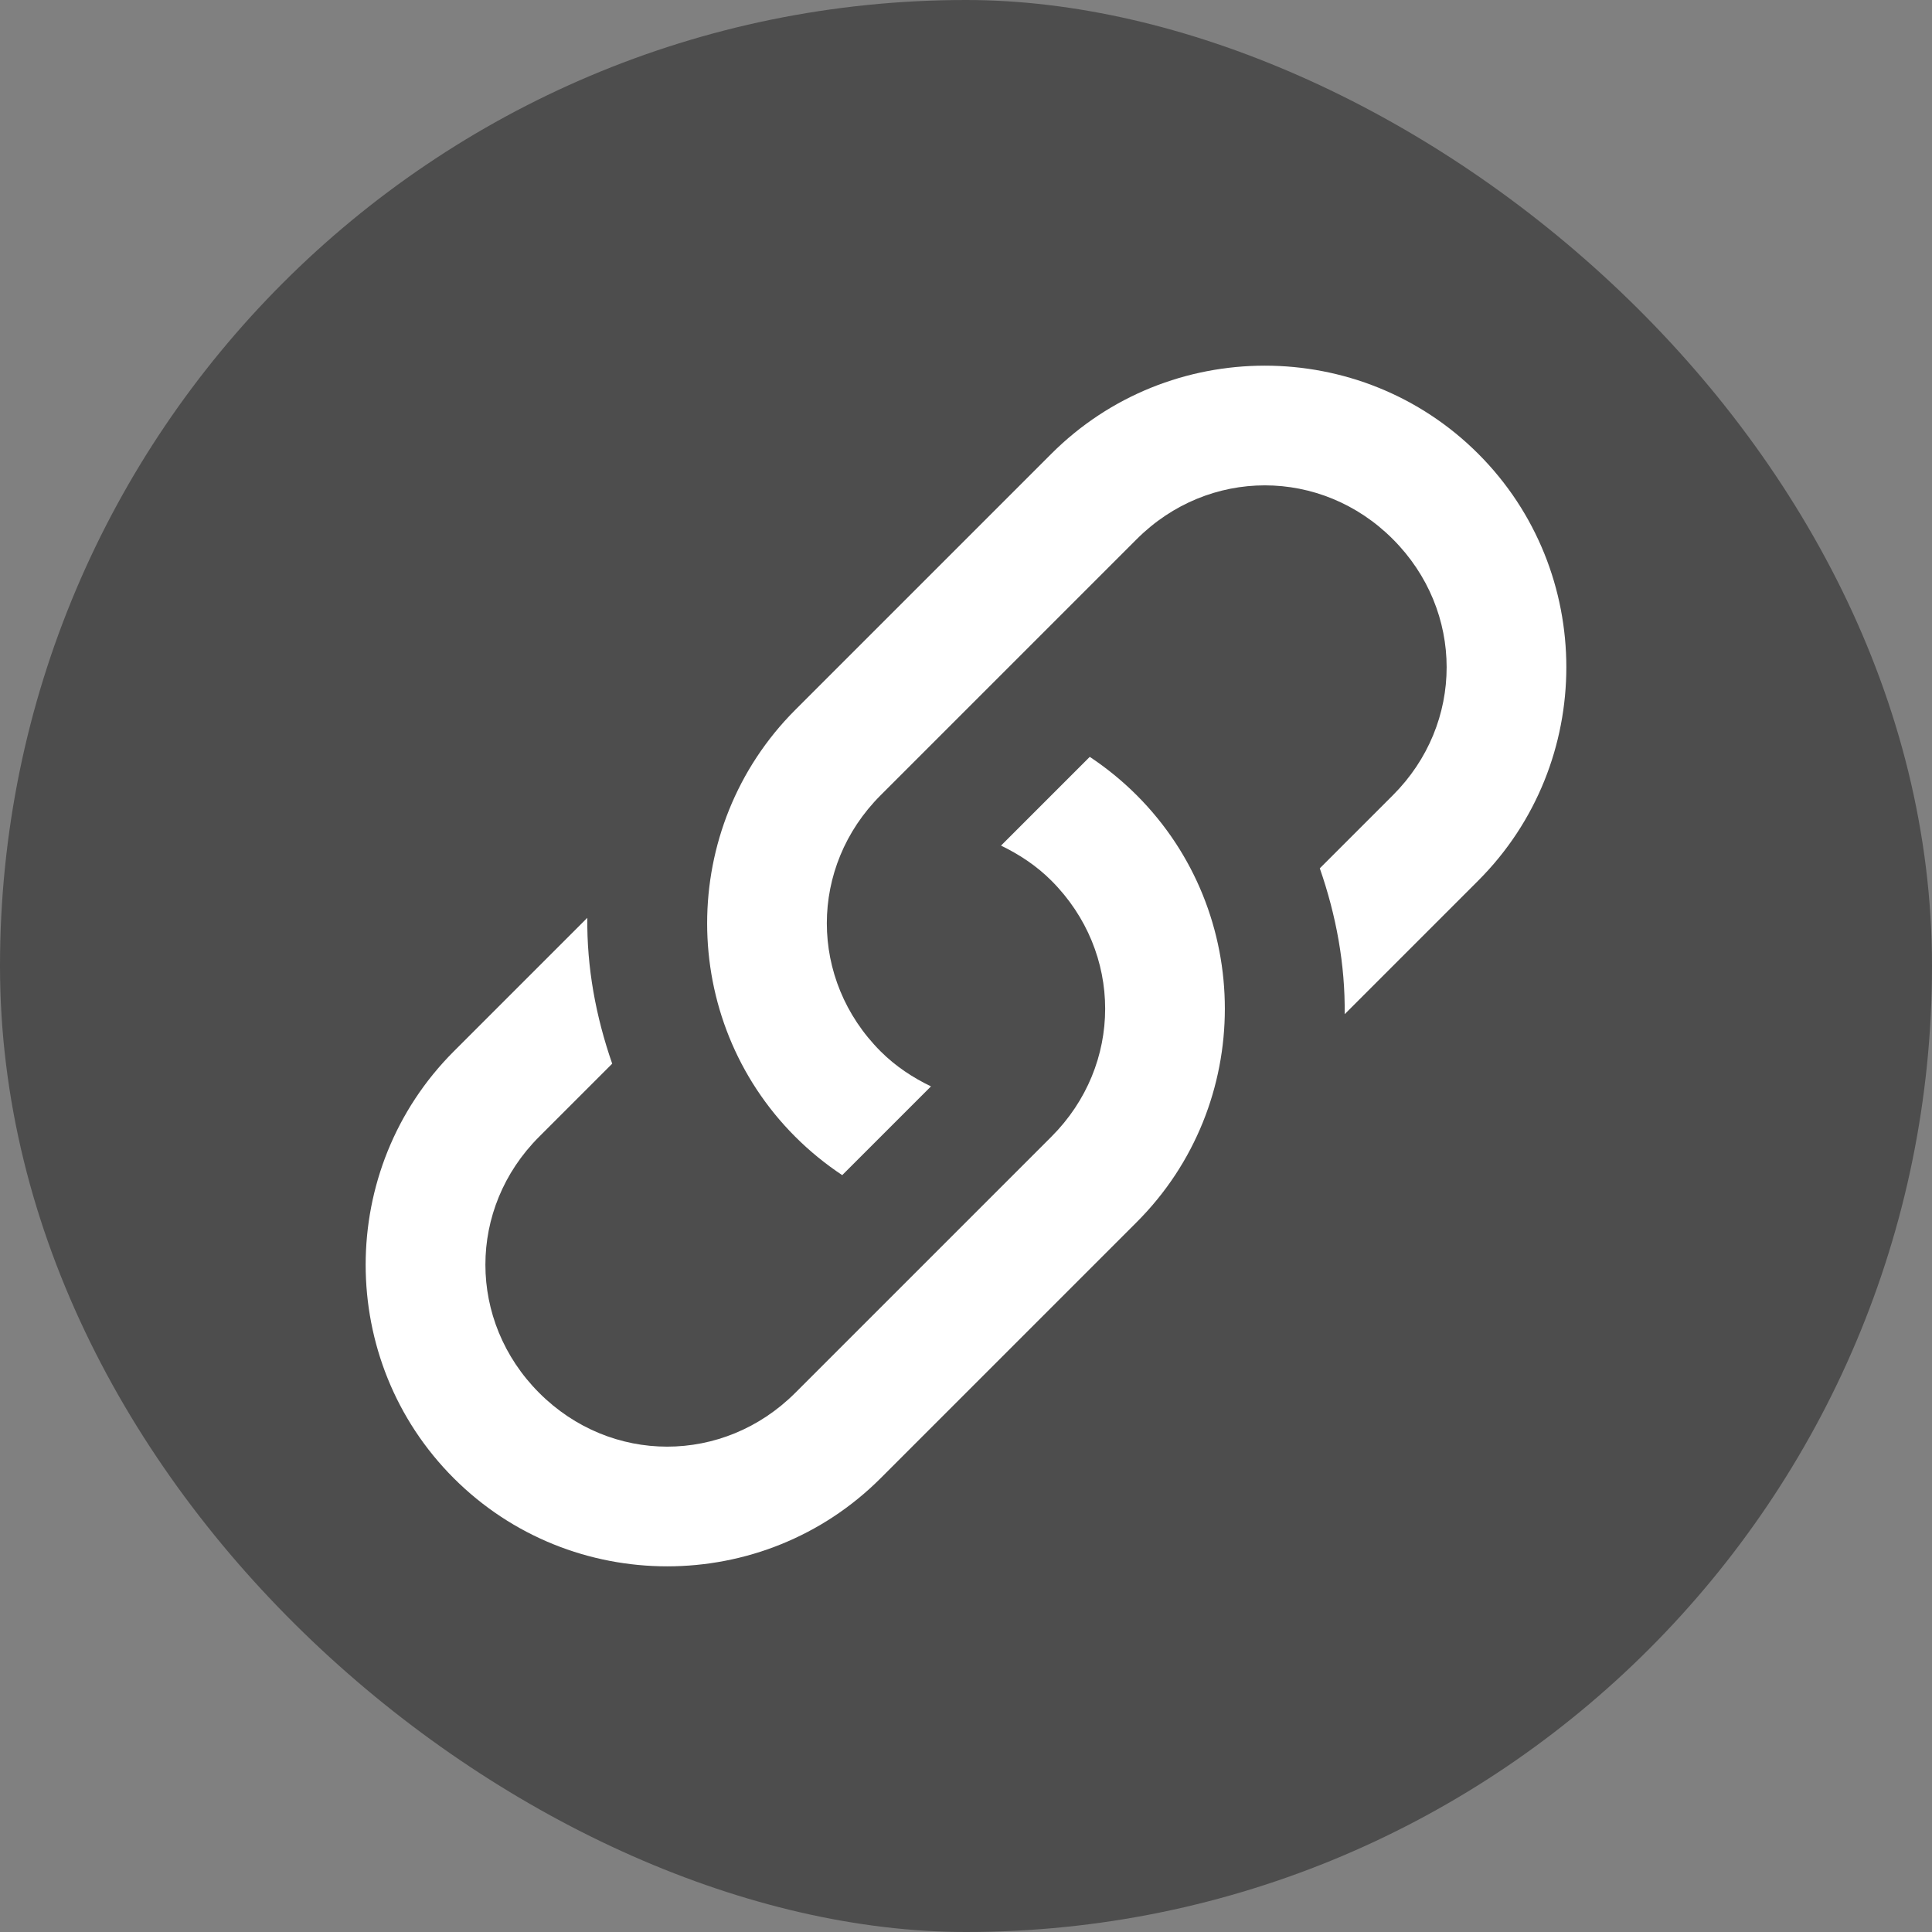
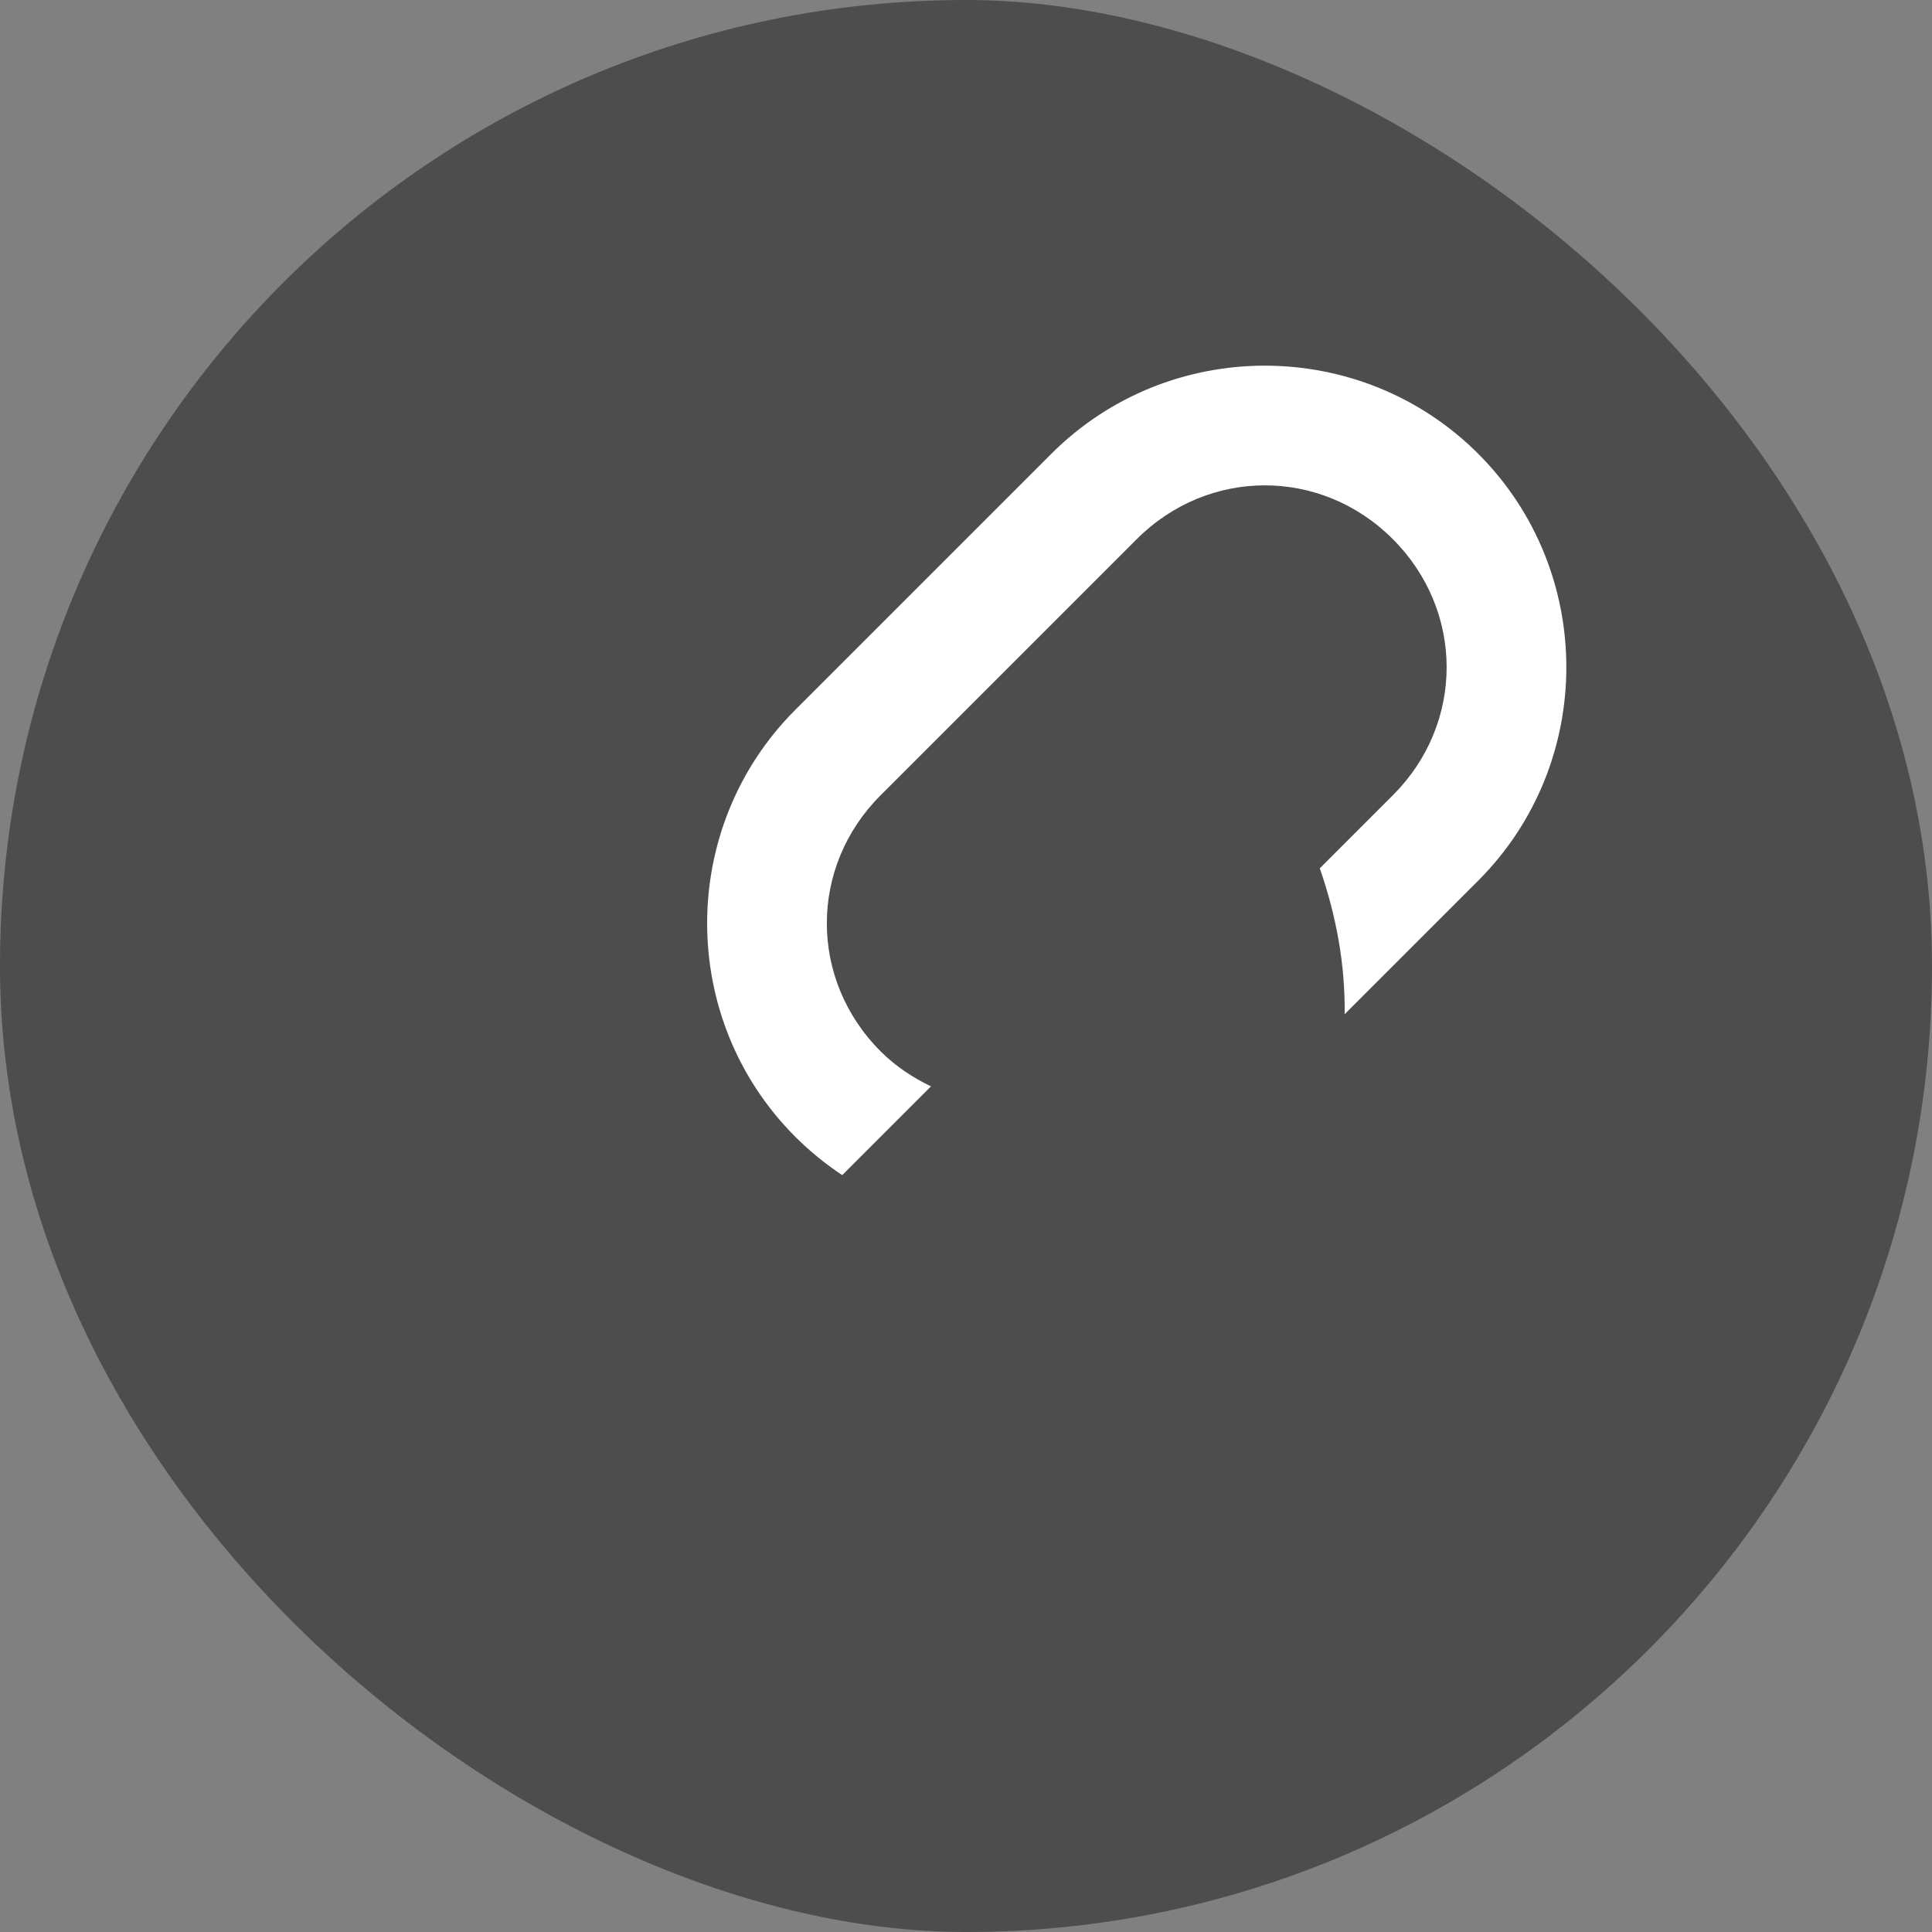
<svg xmlns="http://www.w3.org/2000/svg" width="16" height="16" enable-background="new" version="1.1">
  <rect width="100%" height="100%" fill="#808080" stroke="none" />
  <title>Paper Symbolic Icon Theme</title>
  <rect transform="matrix(0,-1,-1,0,0,0)" x="-16" y="-16" width="16" height="16" rx="8.002" ry="8.002" fill="#4d4d4d" stroke-width="3.78" />
  <g transform="translate(-1.6725e-5 .231)" fill="#fff">
-     <path class="ColorScheme-Text" d="m9.414 6.355c-0.121-0.121-0.252-0.227-0.389-0.318l-0.735 0.735c0.149 0.072 0.292 0.165 0.417 0.29 0.594 0.594 0.594 1.528 0 2.121l-2.121 2.121c-0.594 0.594-1.528 0.594-2.121 0s-0.594-1.528 0-2.121l0.605-0.605c-0.136-0.391-0.211-0.798-0.206-1.208l-1.106 1.106c-0.973 0.973-0.973 2.562 0 3.535 0.973 0.973 2.562 0.973 3.535 0l2.121-2.121c0.973-0.973 0.973-2.562 0-3.535z" color="#5d656b" />
    <path class="ColorScheme-Text" d="m6.586 9.183c0.121 0.121 0.252 0.227 0.389 0.318l0.735-0.735c-0.149-0.072-0.292-0.165-0.417-0.29-0.594-0.594-0.594-1.528 0-2.121l2.121-2.121c0.594-0.594 1.528-0.594 2.121 0 0.594 0.594 0.594 1.528 0 2.121l-0.605 0.605c0.136 0.391 0.211 0.798 0.206 1.208l1.106-1.106c0.973-0.973 0.973-2.562 0-3.535-0.973-0.973-2.562-0.973-3.535 0l-2.121 2.121c-0.973 0.973-0.973 2.562 0 3.535z" color="#5d656b" />
  </g>
</svg>